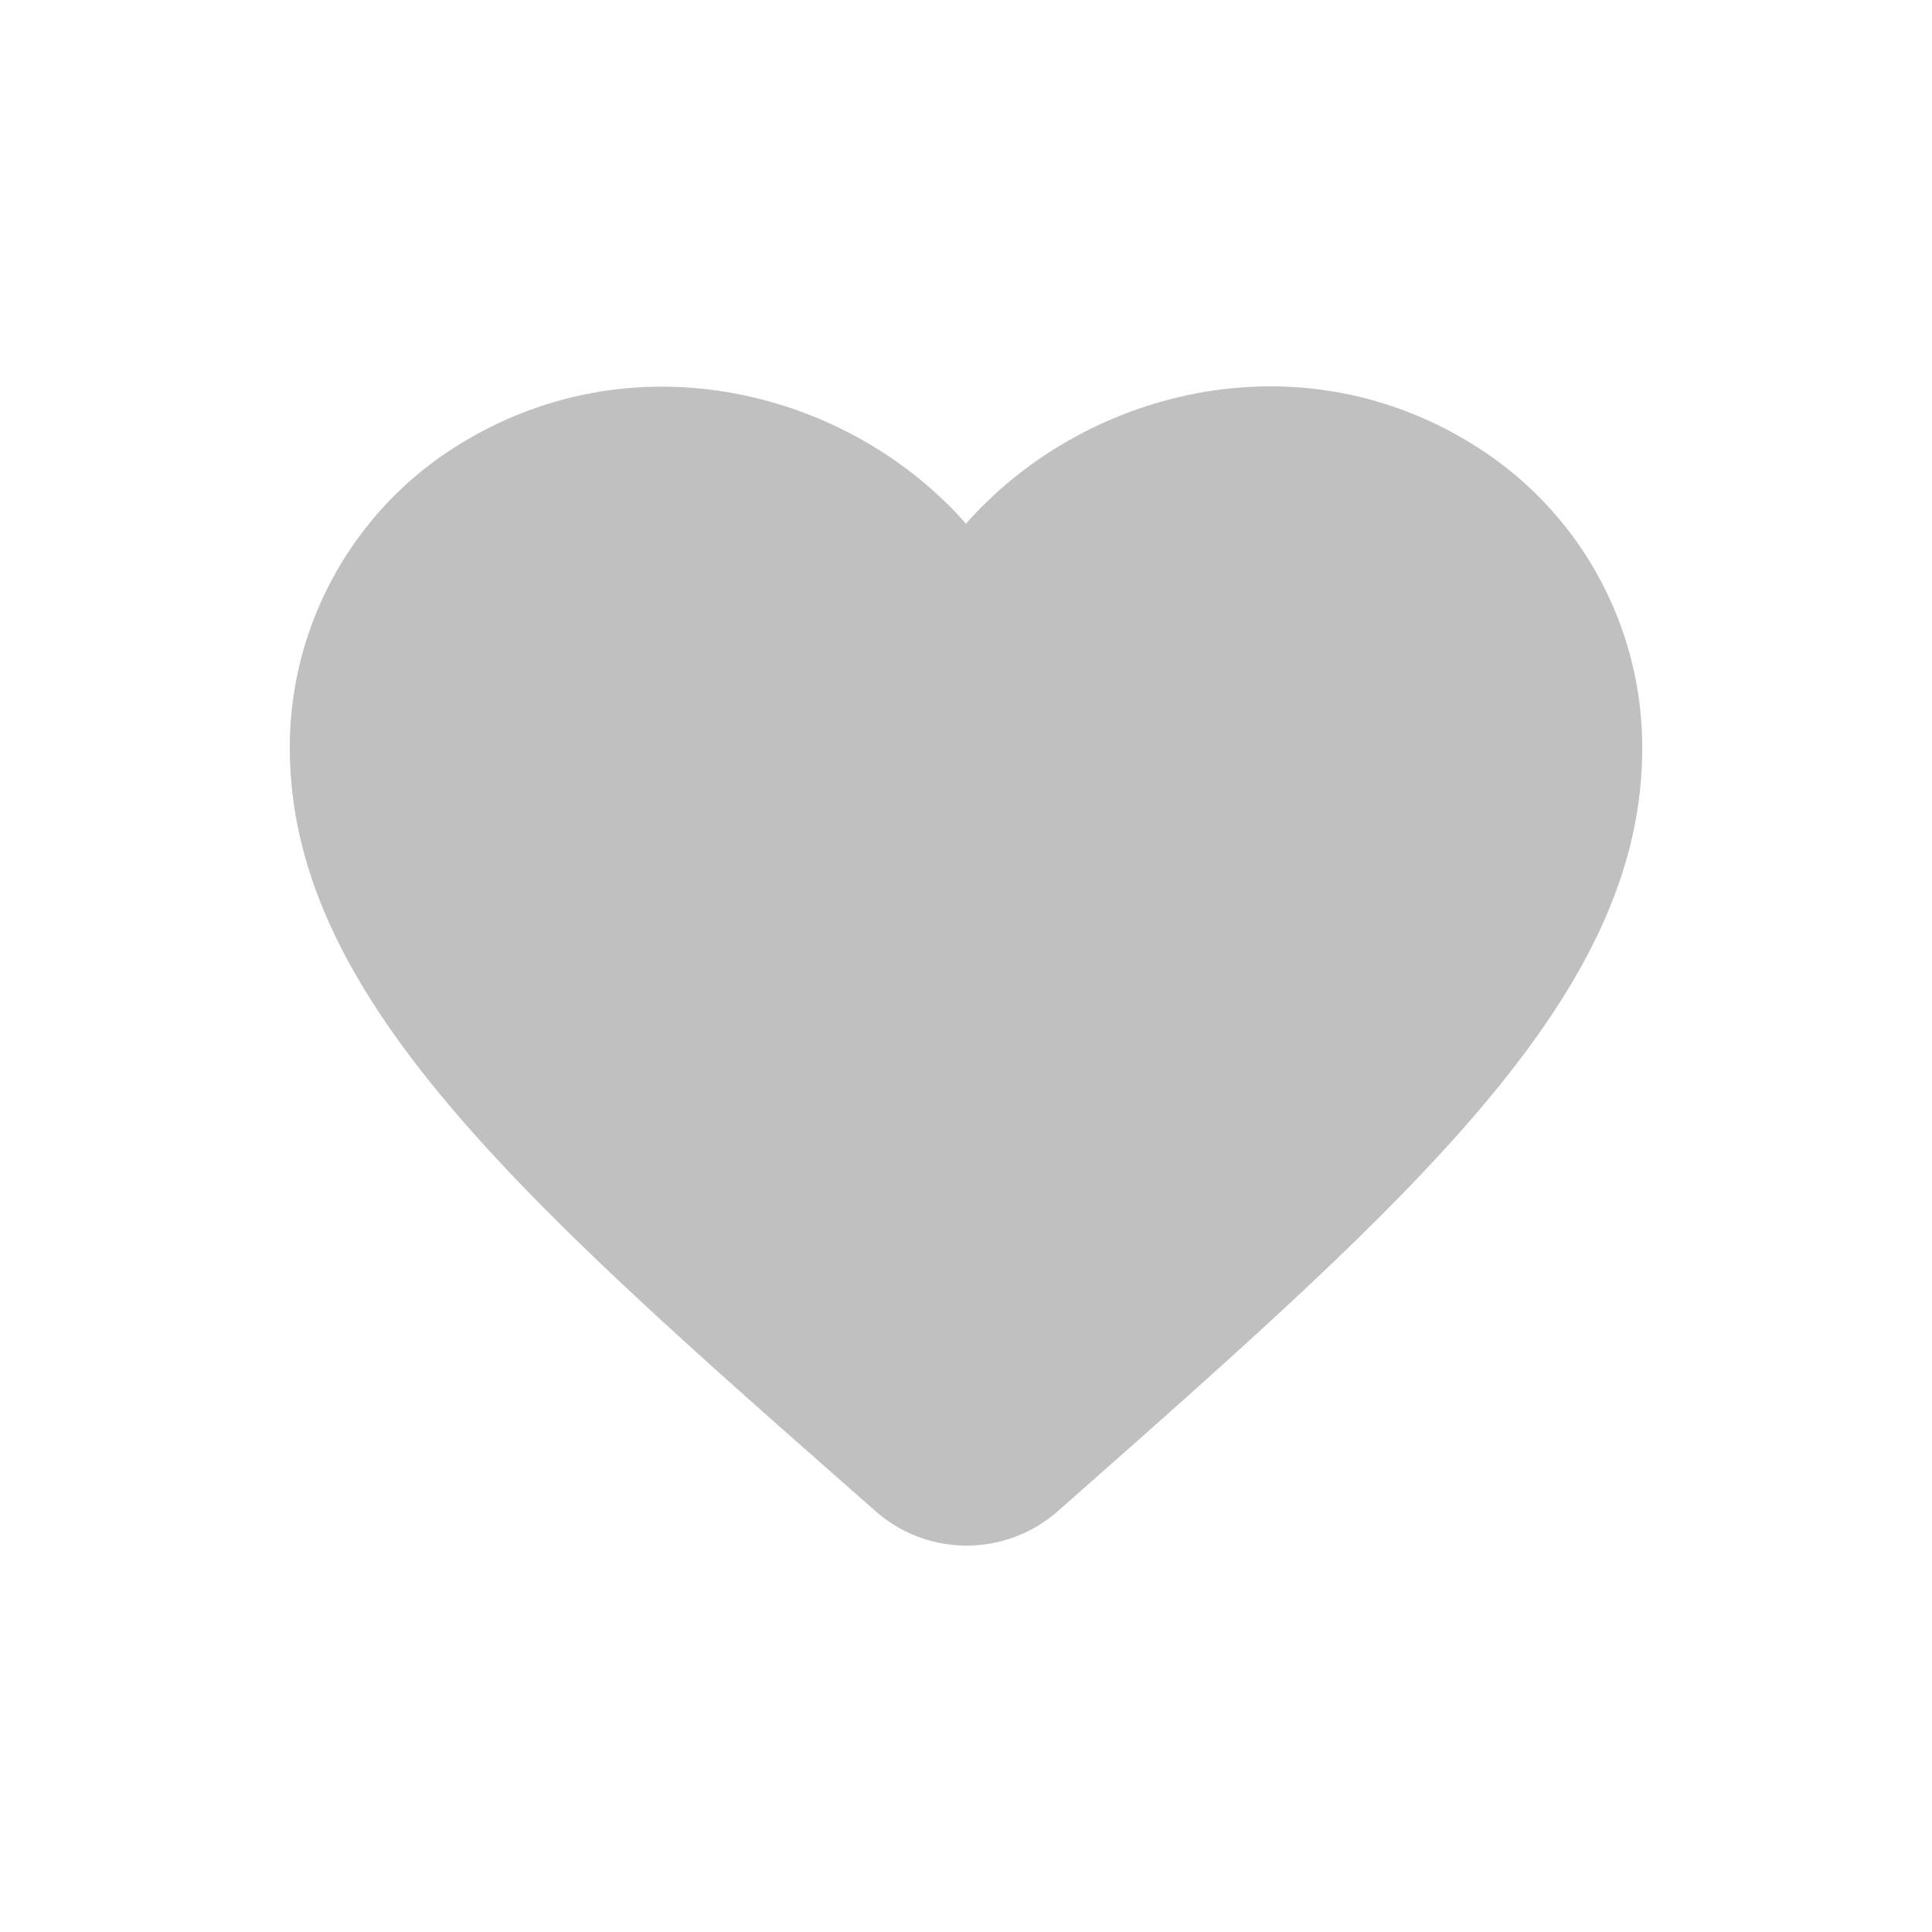
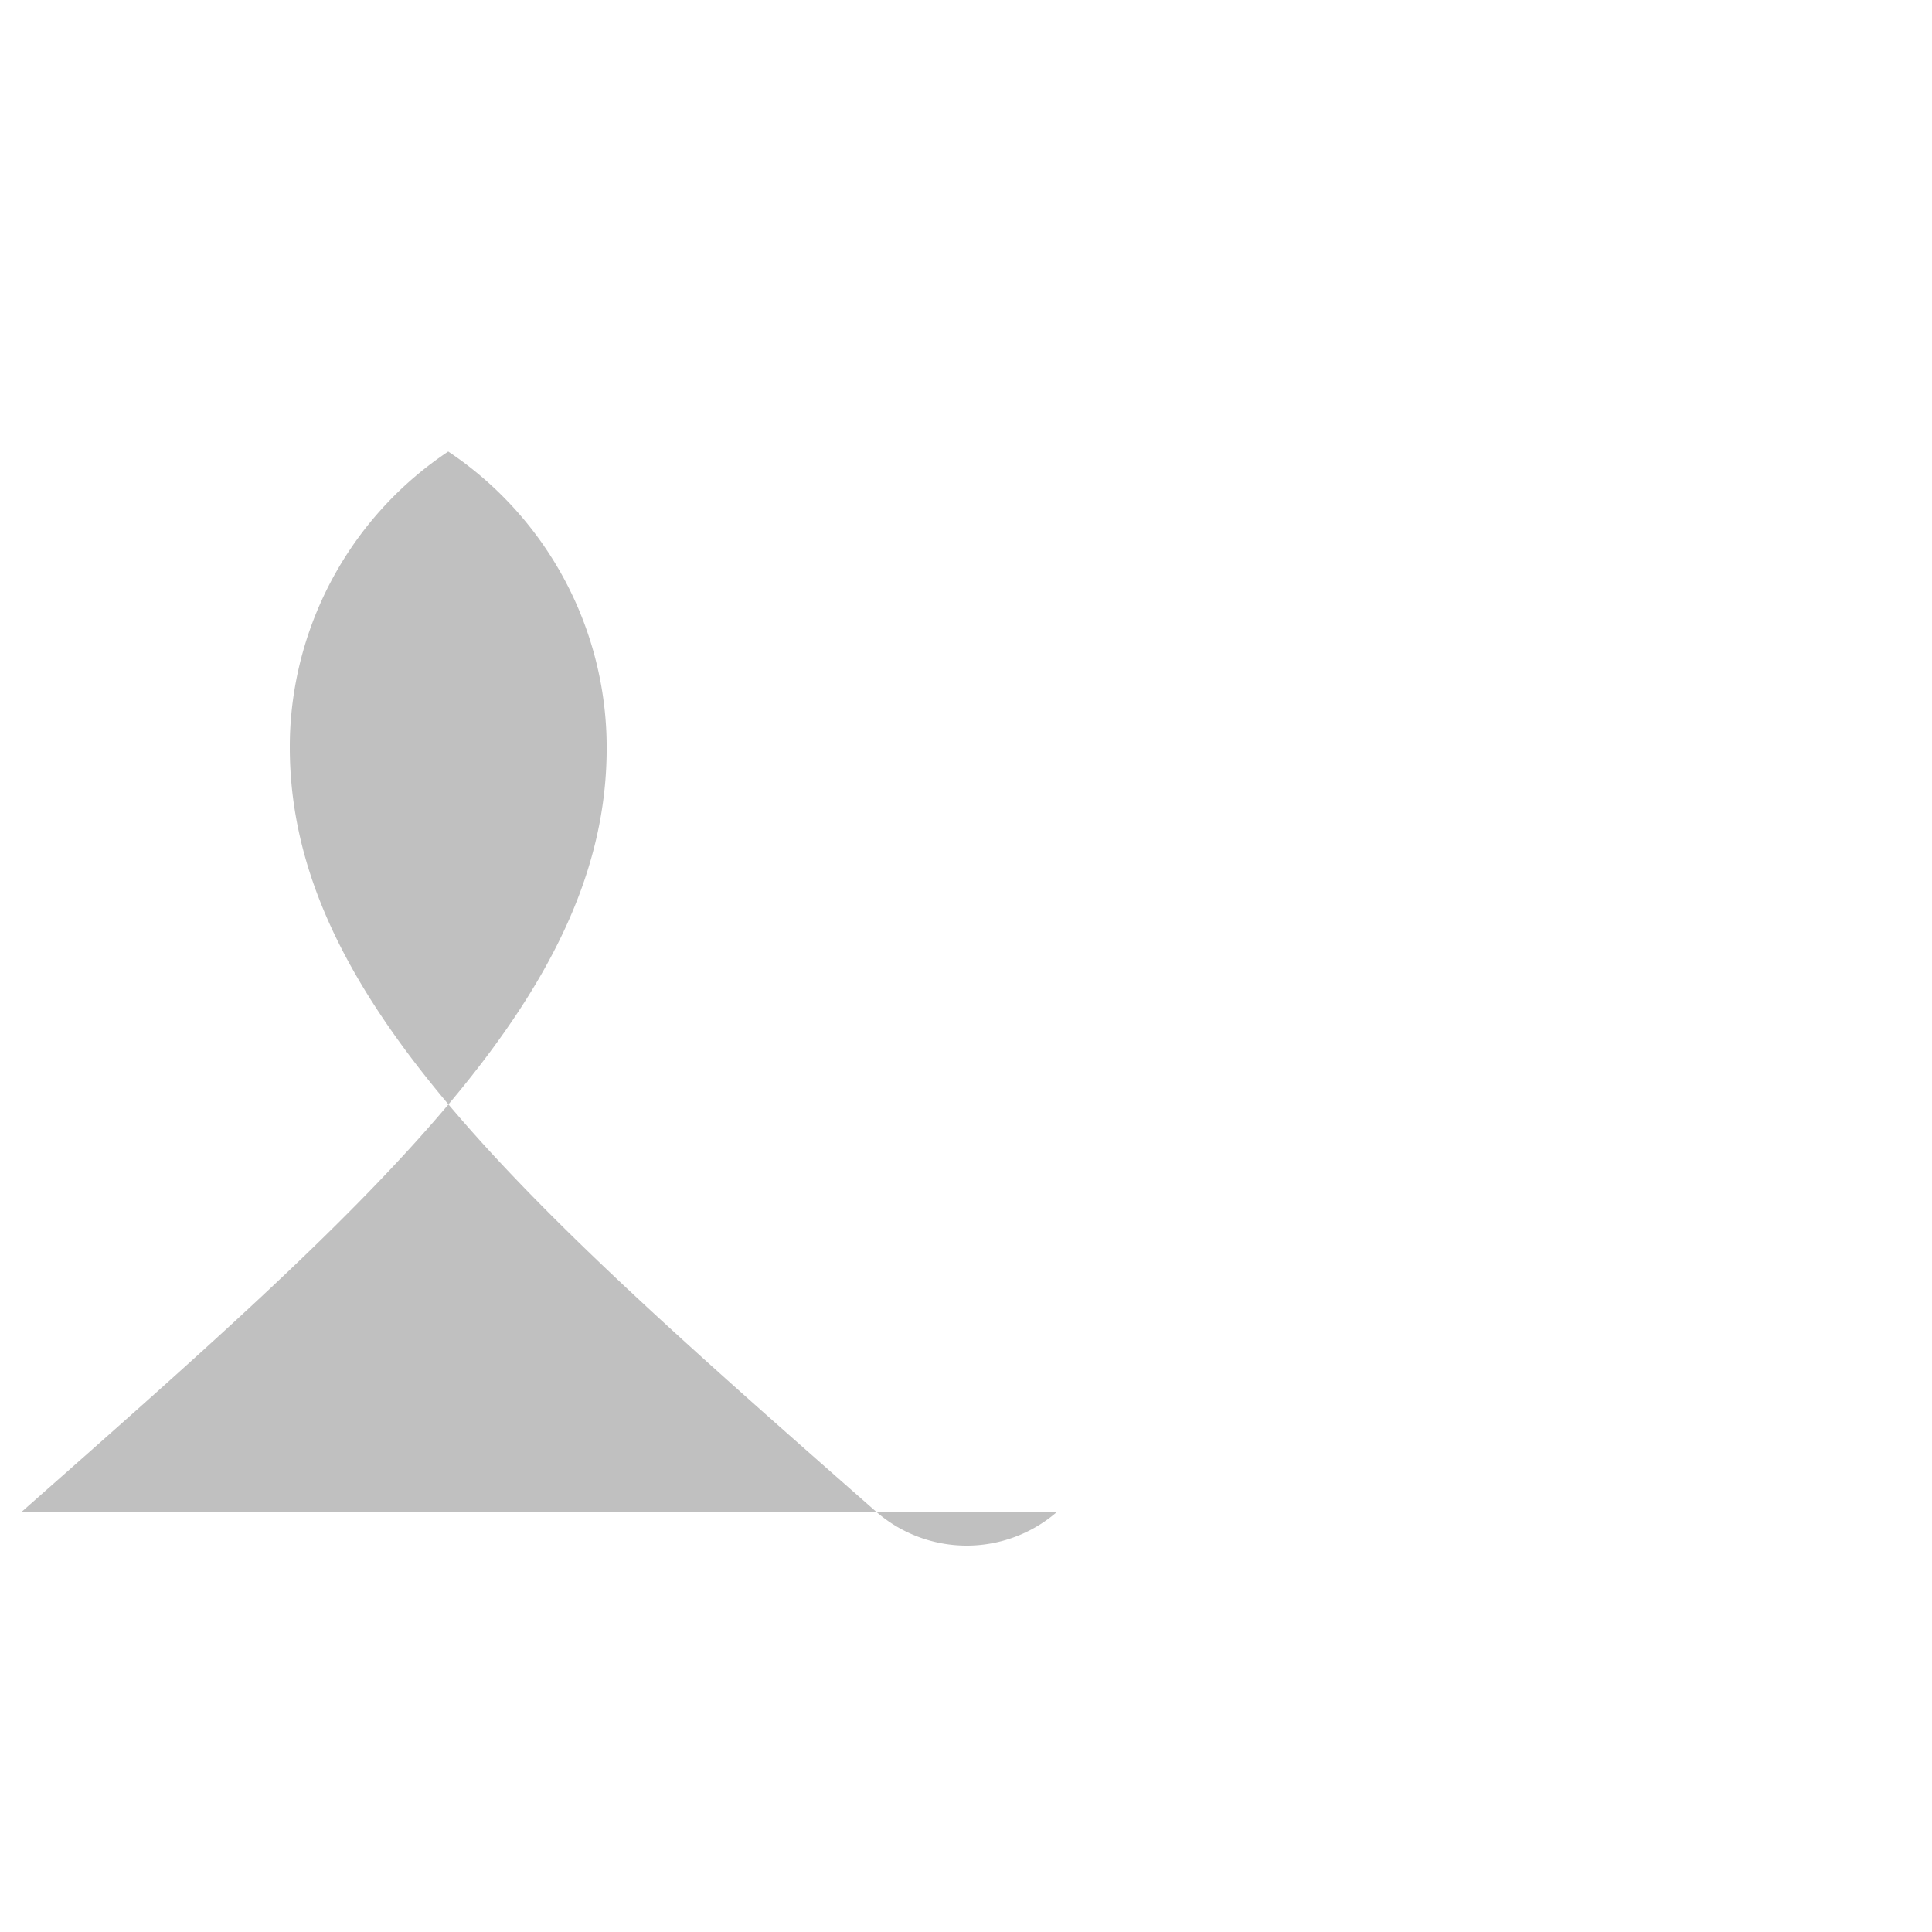
<svg xmlns="http://www.w3.org/2000/svg" width="24" height="24" viewBox="0 0 24 24">
-   <path fill="#C0C0C0" fill-rule="nonzero" d="M13.133 18.779a1.712 1.712 0 0 1-2.258-.008l-.093-.082c-4.408-3.876-7.288-6.414-7.179-9.58a4.424 4.424 0 0 1 1.965-3.5c2.217-1.47 4.954-.784 6.432.897 1.478-1.681 4.215-2.375 6.432-.898a4.424 4.424 0 0 1 1.965 3.501c.117 3.166-2.771 5.704-7.18 9.596l-.084.074z" />
+   <path fill="#C0C0C0" fill-rule="nonzero" d="M13.133 18.779a1.712 1.712 0 0 1-2.258-.008l-.093-.082c-4.408-3.876-7.288-6.414-7.179-9.58a4.424 4.424 0 0 1 1.965-3.5a4.424 4.424 0 0 1 1.965 3.501c.117 3.166-2.771 5.704-7.18 9.596l-.084.074z" />
</svg>